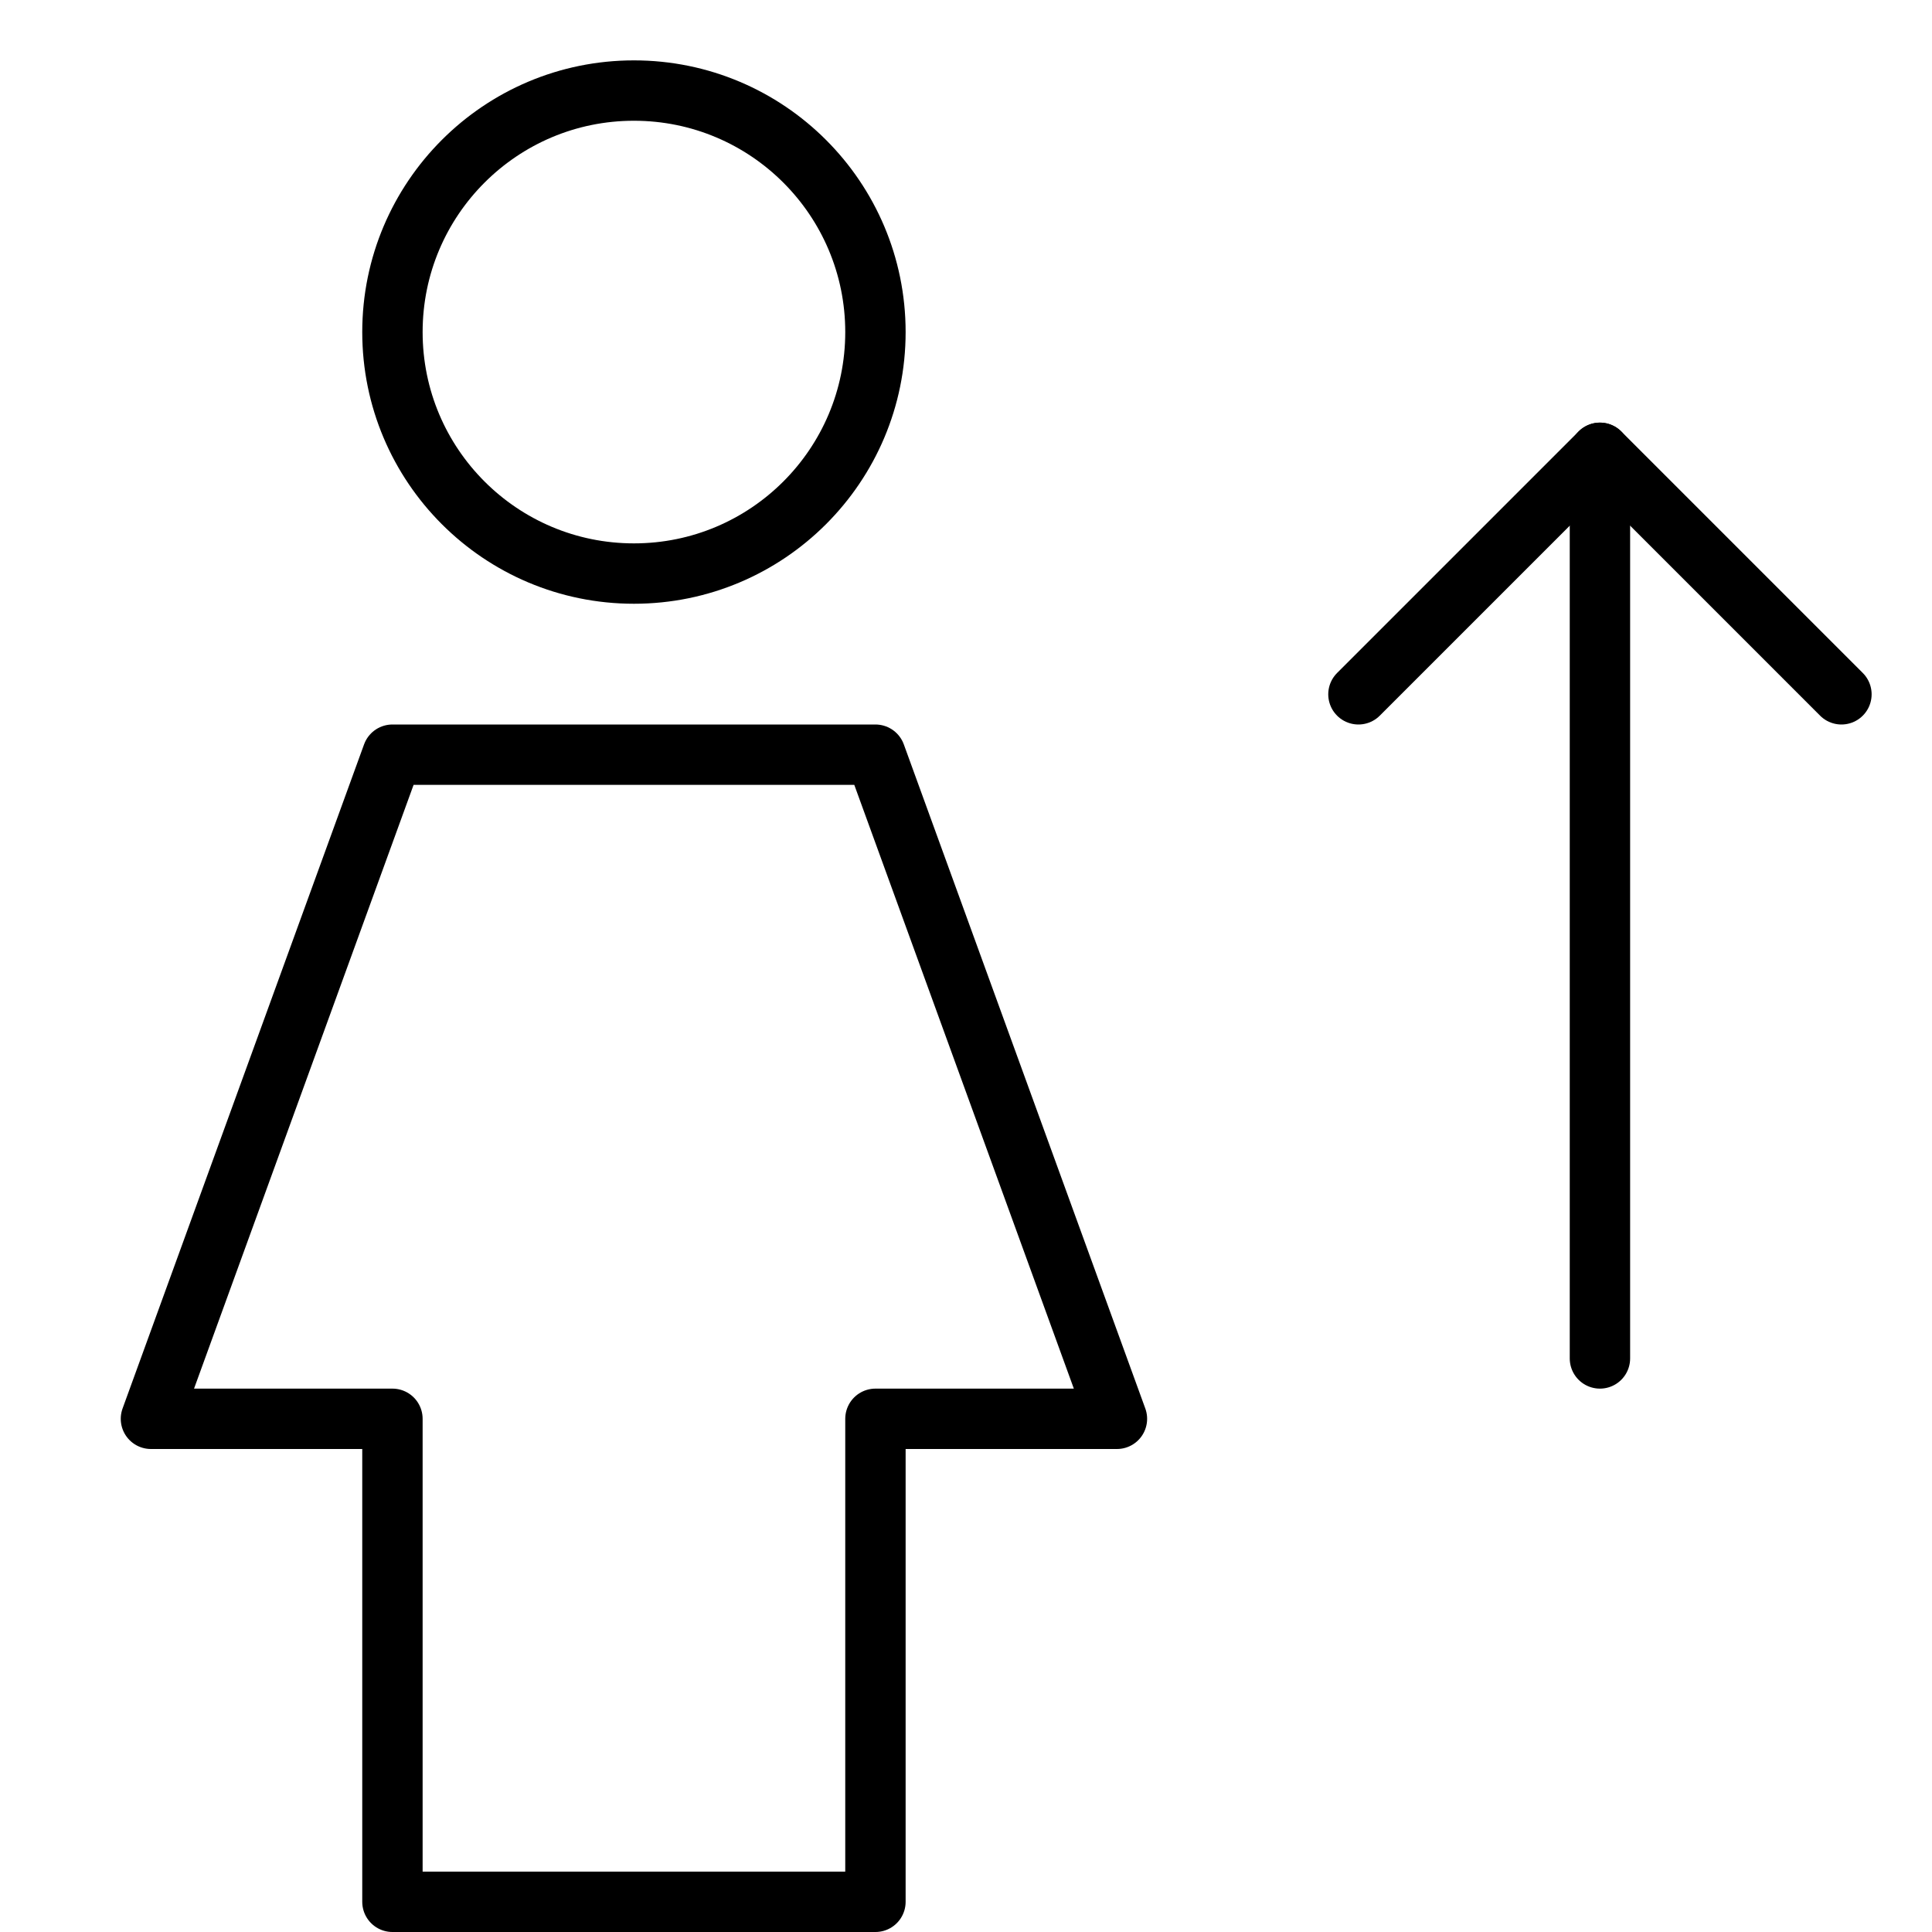
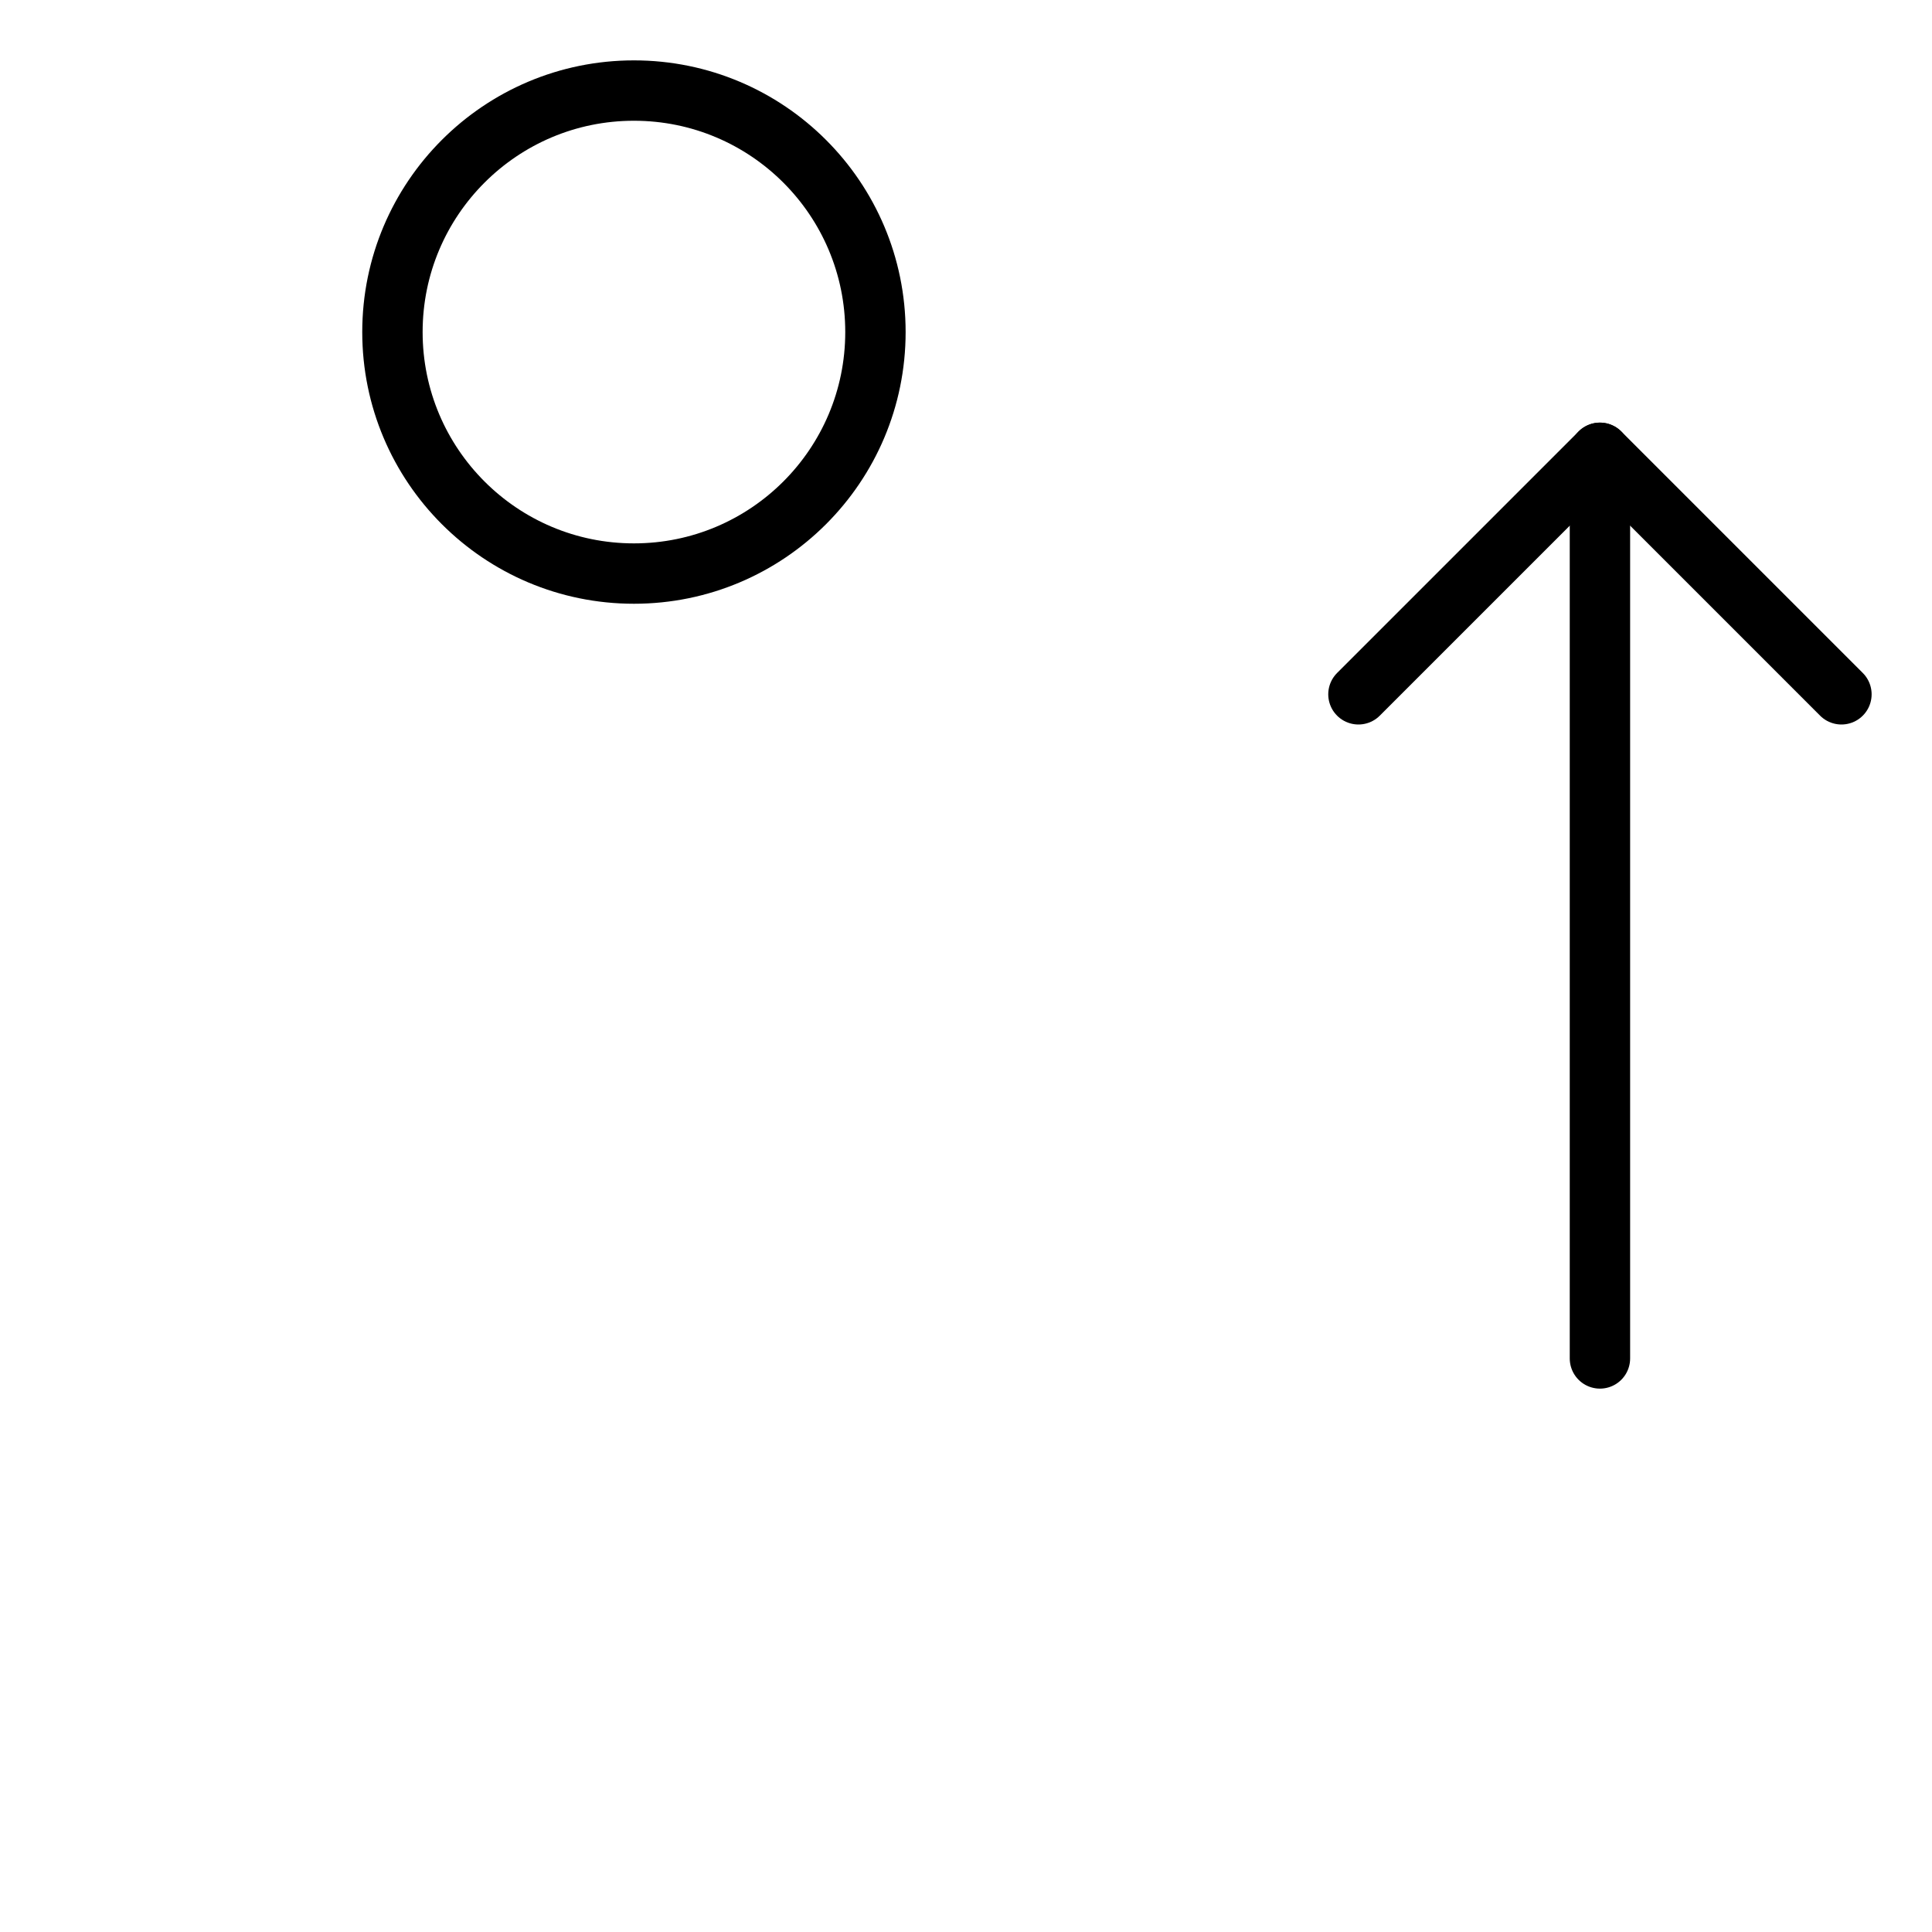
<svg xmlns="http://www.w3.org/2000/svg" viewBox="0 0 32 32">
  <title>woman up</title>
  <g stroke-linecap="round" stroke-width="1" fill="none" stroke="#000000" stroke-linejoin="round" class="nc-icon-wrapper" transform="translate(0.5 0.5)">
    <line data-cap="butt" x1="26" y1="22" x2="26" y2="7" stroke="#000000" />
    <polyline points=" 22,11 26,7 30,11 " stroke="#000000" />
-     <polygon points="14,31 6,31 6,23 2,23 6,12 14,12 18,23 14,23 " />
    <circle cx="10" cy="5" r="4" />
  </g>
</svg>